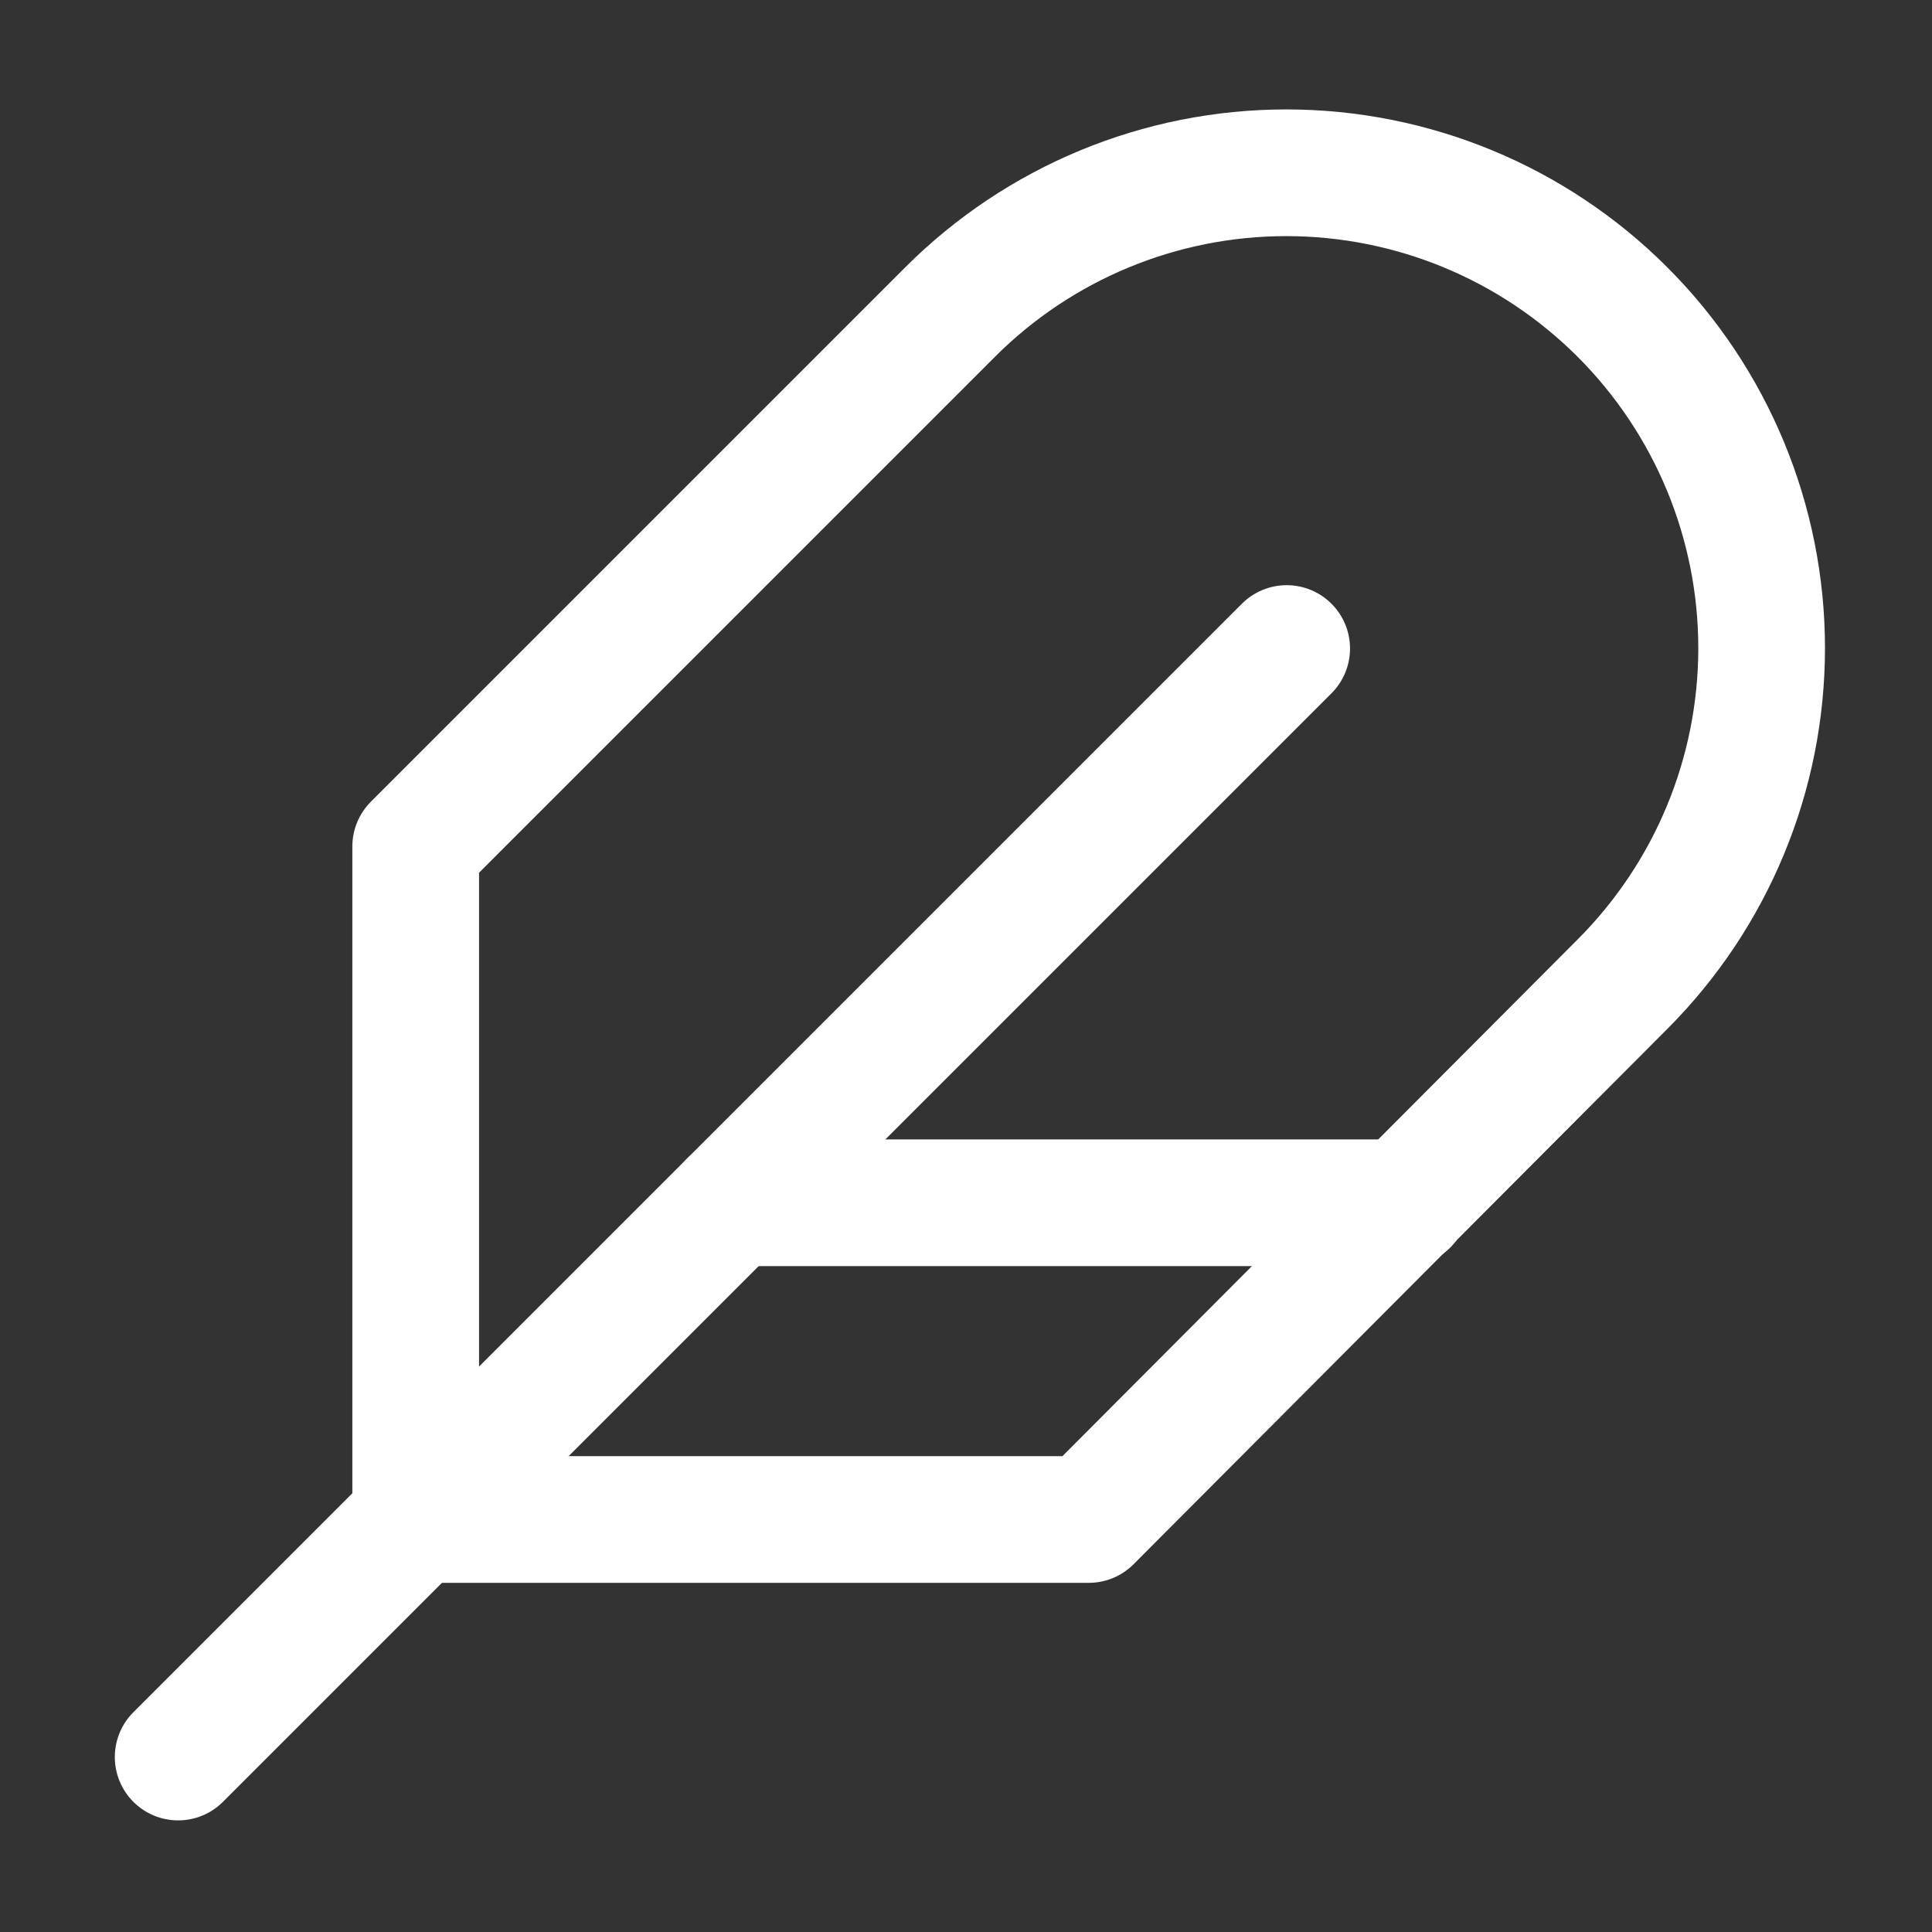
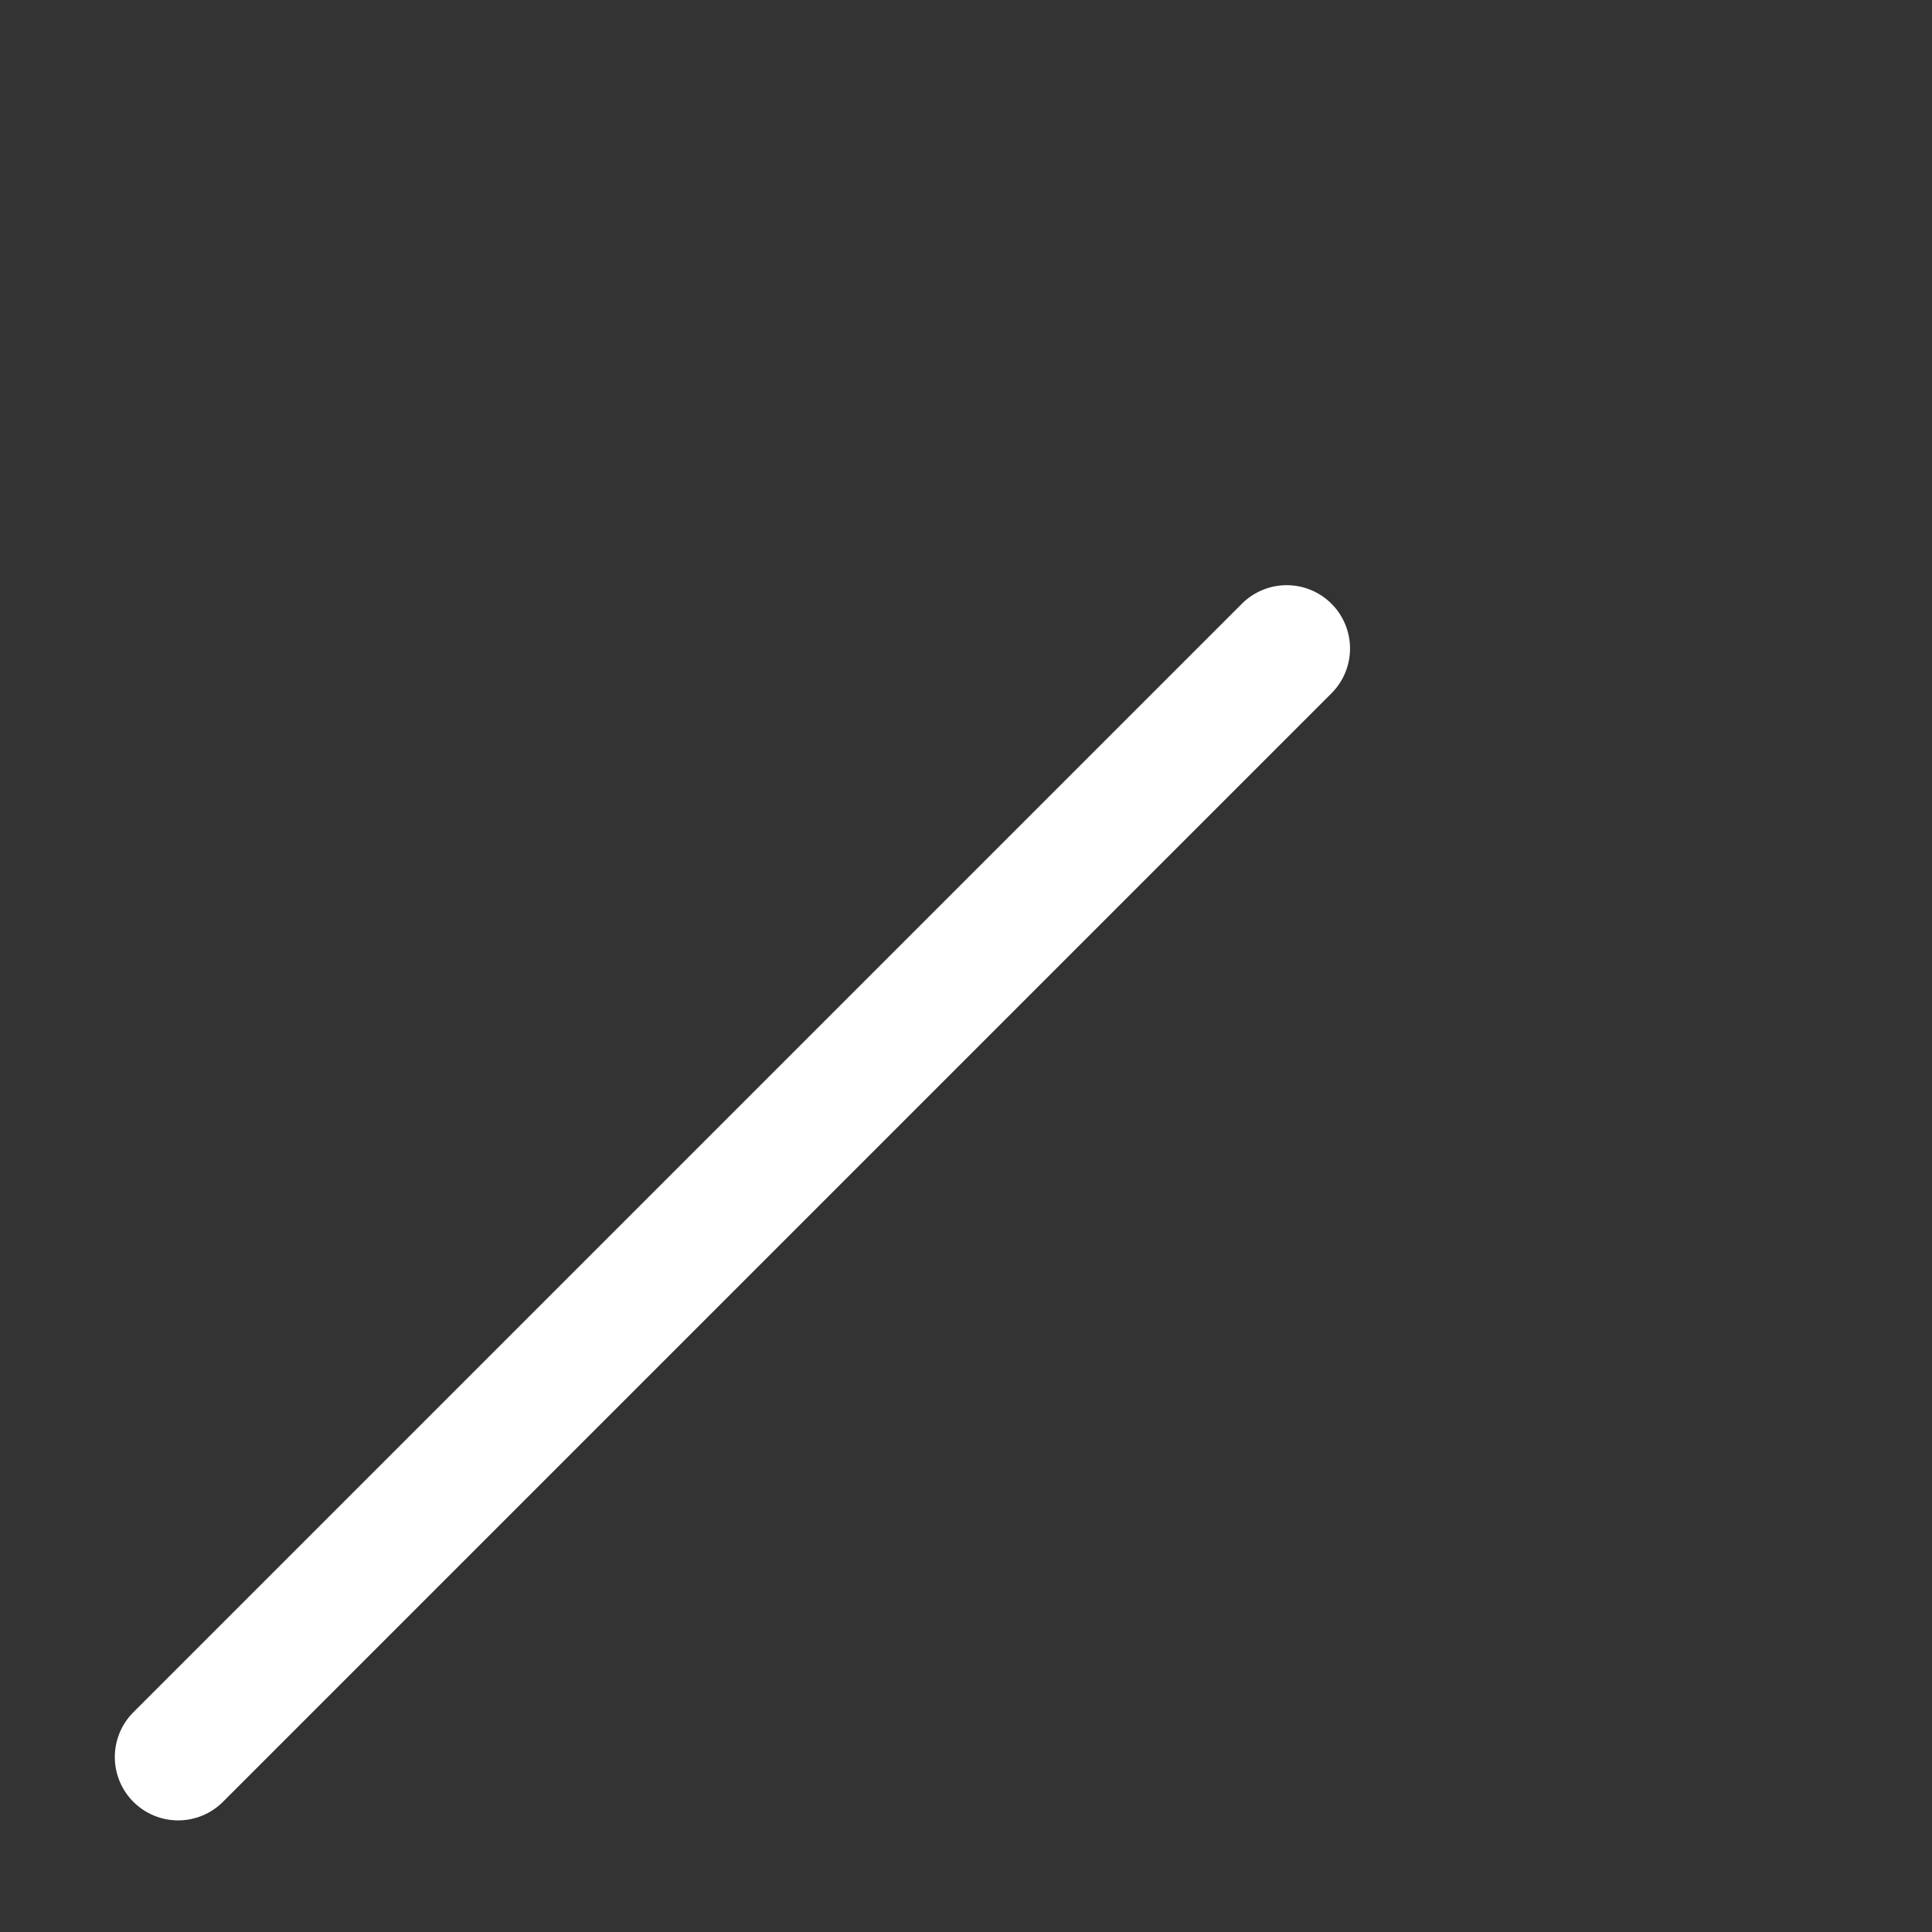
<svg xmlns="http://www.w3.org/2000/svg" width="61" height="61" viewBox="0 0 61 61" fill="none">
  <rect x="0" y="0" width="61" height="61" fill="#333333" stroke="none" />
-   <path d="M51.225 31.076C54.04 28.261 55.621 24.444 55.621 20.463C55.621 16.483 54.04 12.665 51.225 9.851C48.41 7.036 44.593 5.455 40.612 5.455C36.632 5.455 32.815 7.036 30 9.851L13.125 26.726V47.976H34.375L51.225 31.076Z" stroke="white" stroke-width="4" stroke-linecap="round" stroke-linejoin="round" />
  <path d="M40.625 20.476L5.625 55.476" stroke="white" stroke-width="4" stroke-linecap="round" stroke-linejoin="round" />
-   <path d="M44.375 37.976H23.125" stroke="white" stroke-width="4" stroke-linecap="round" stroke-linejoin="round" />
</svg>